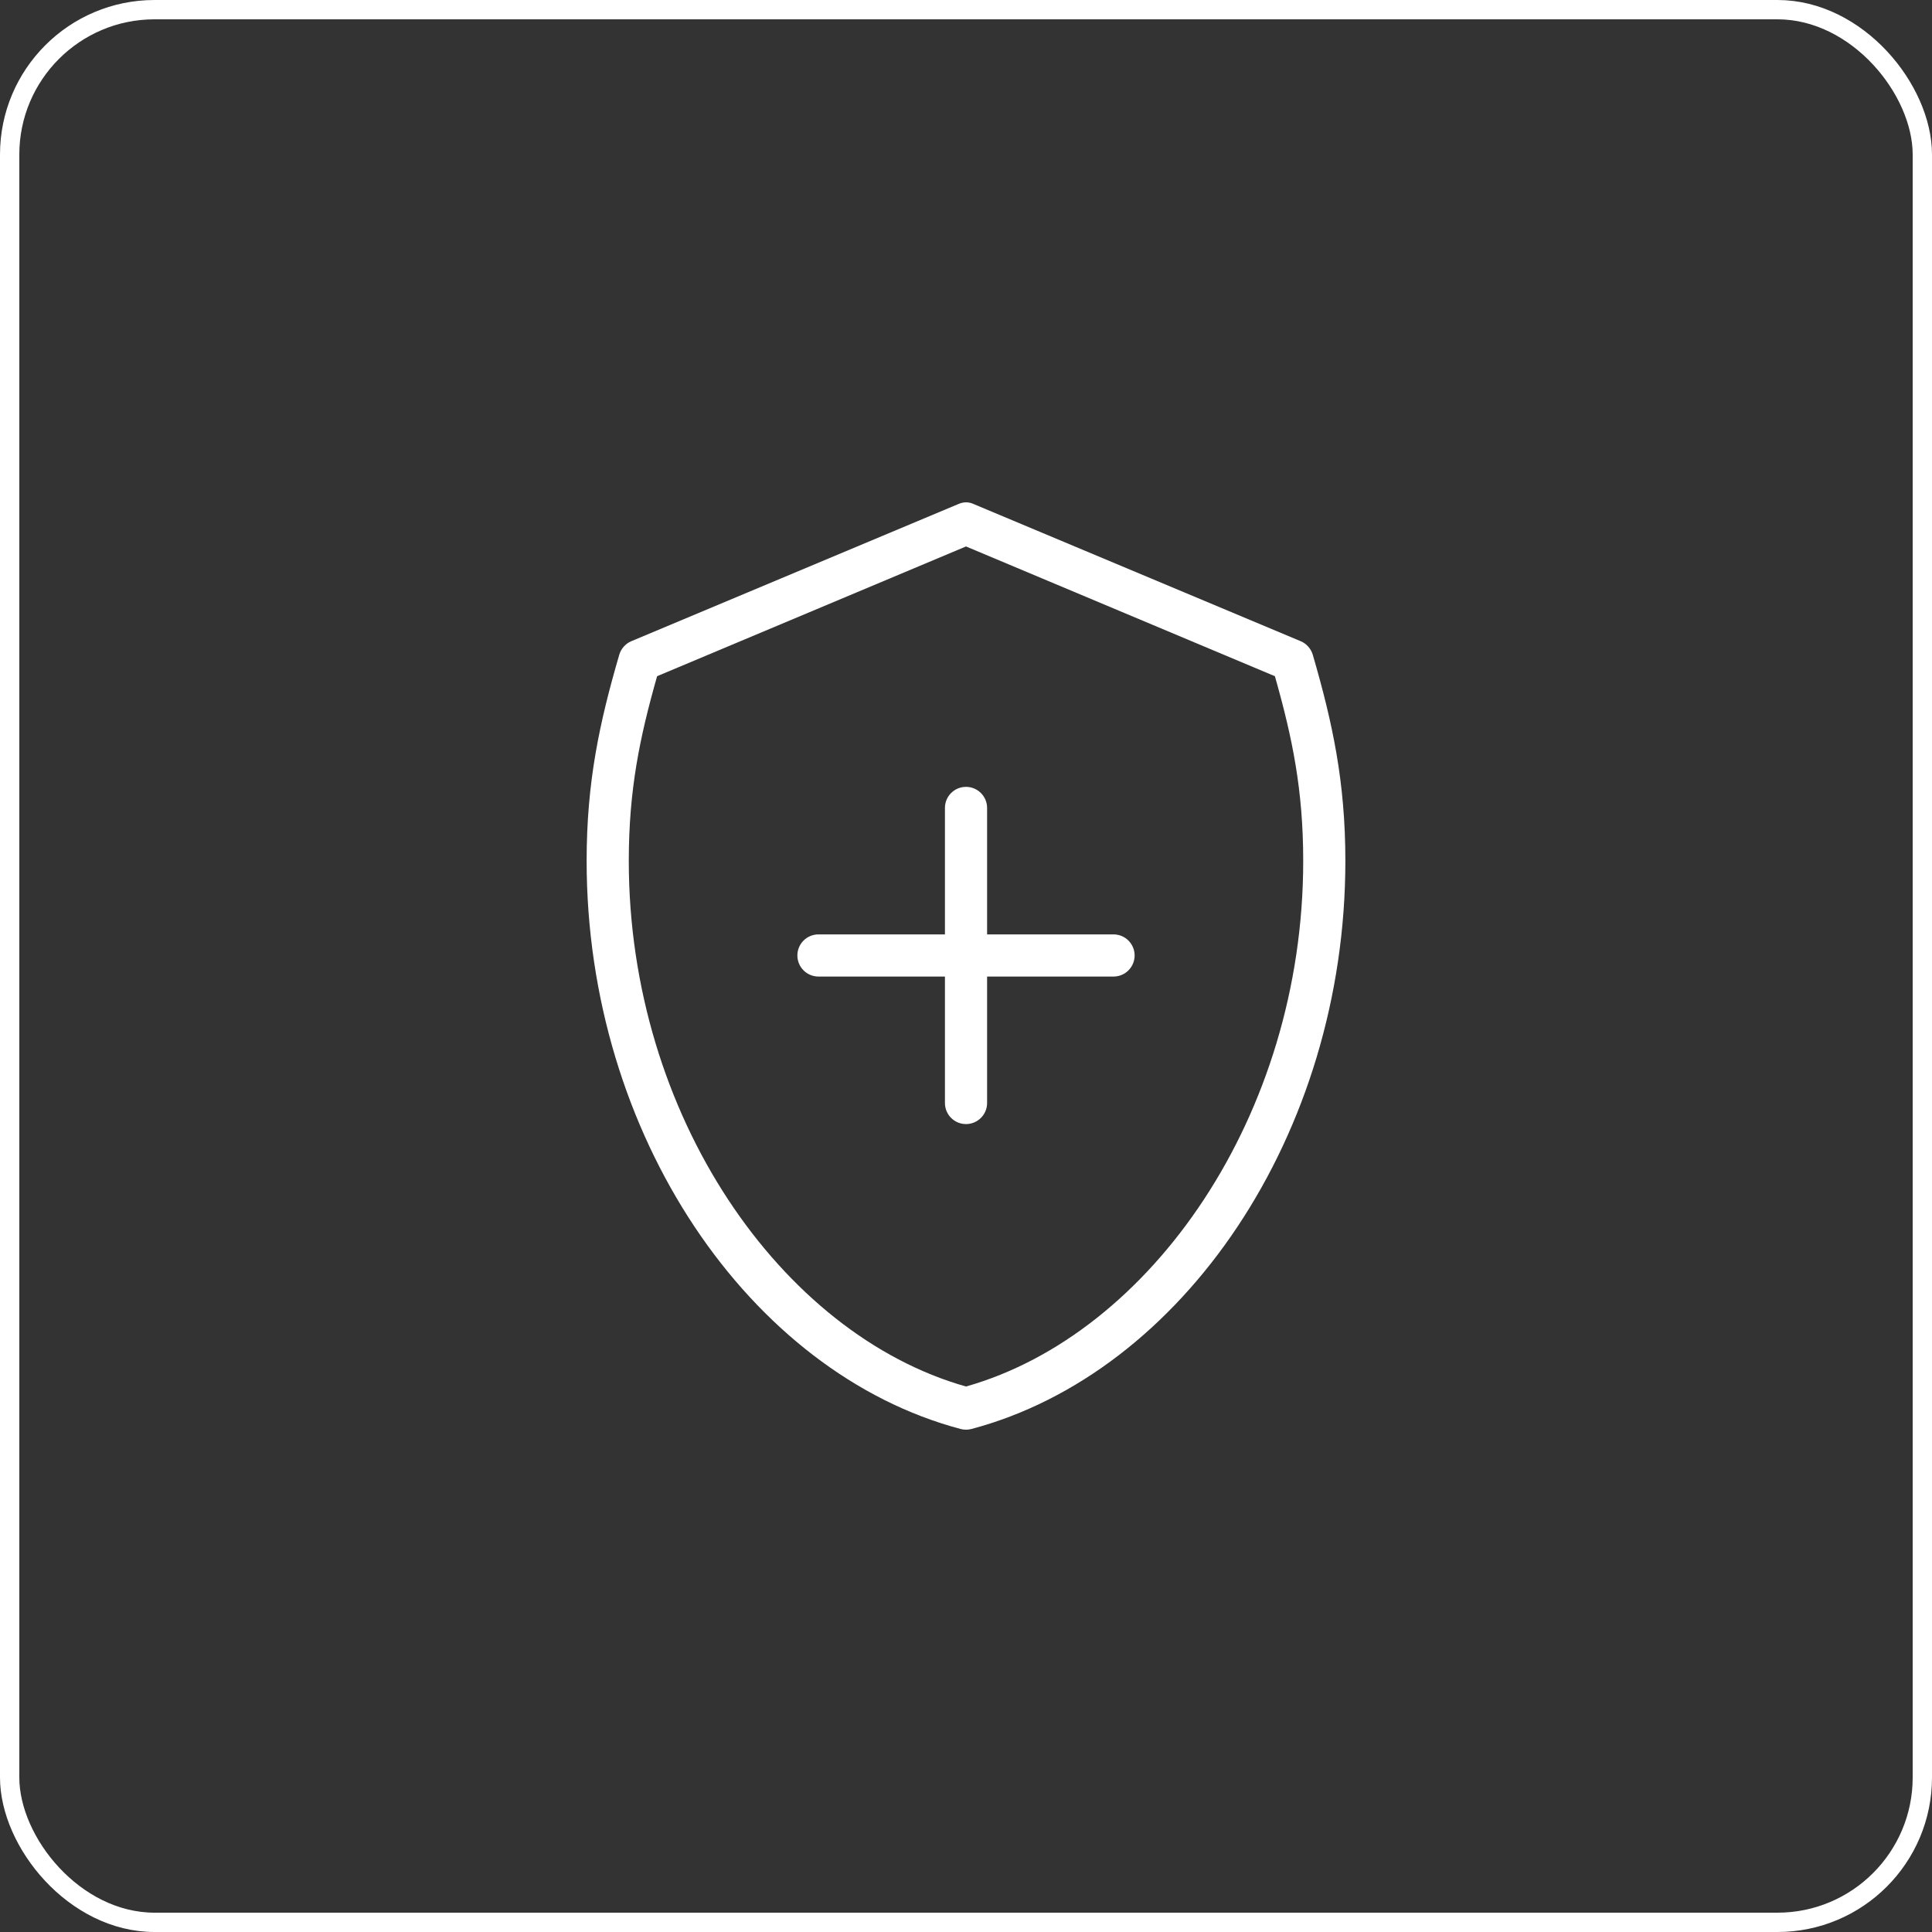
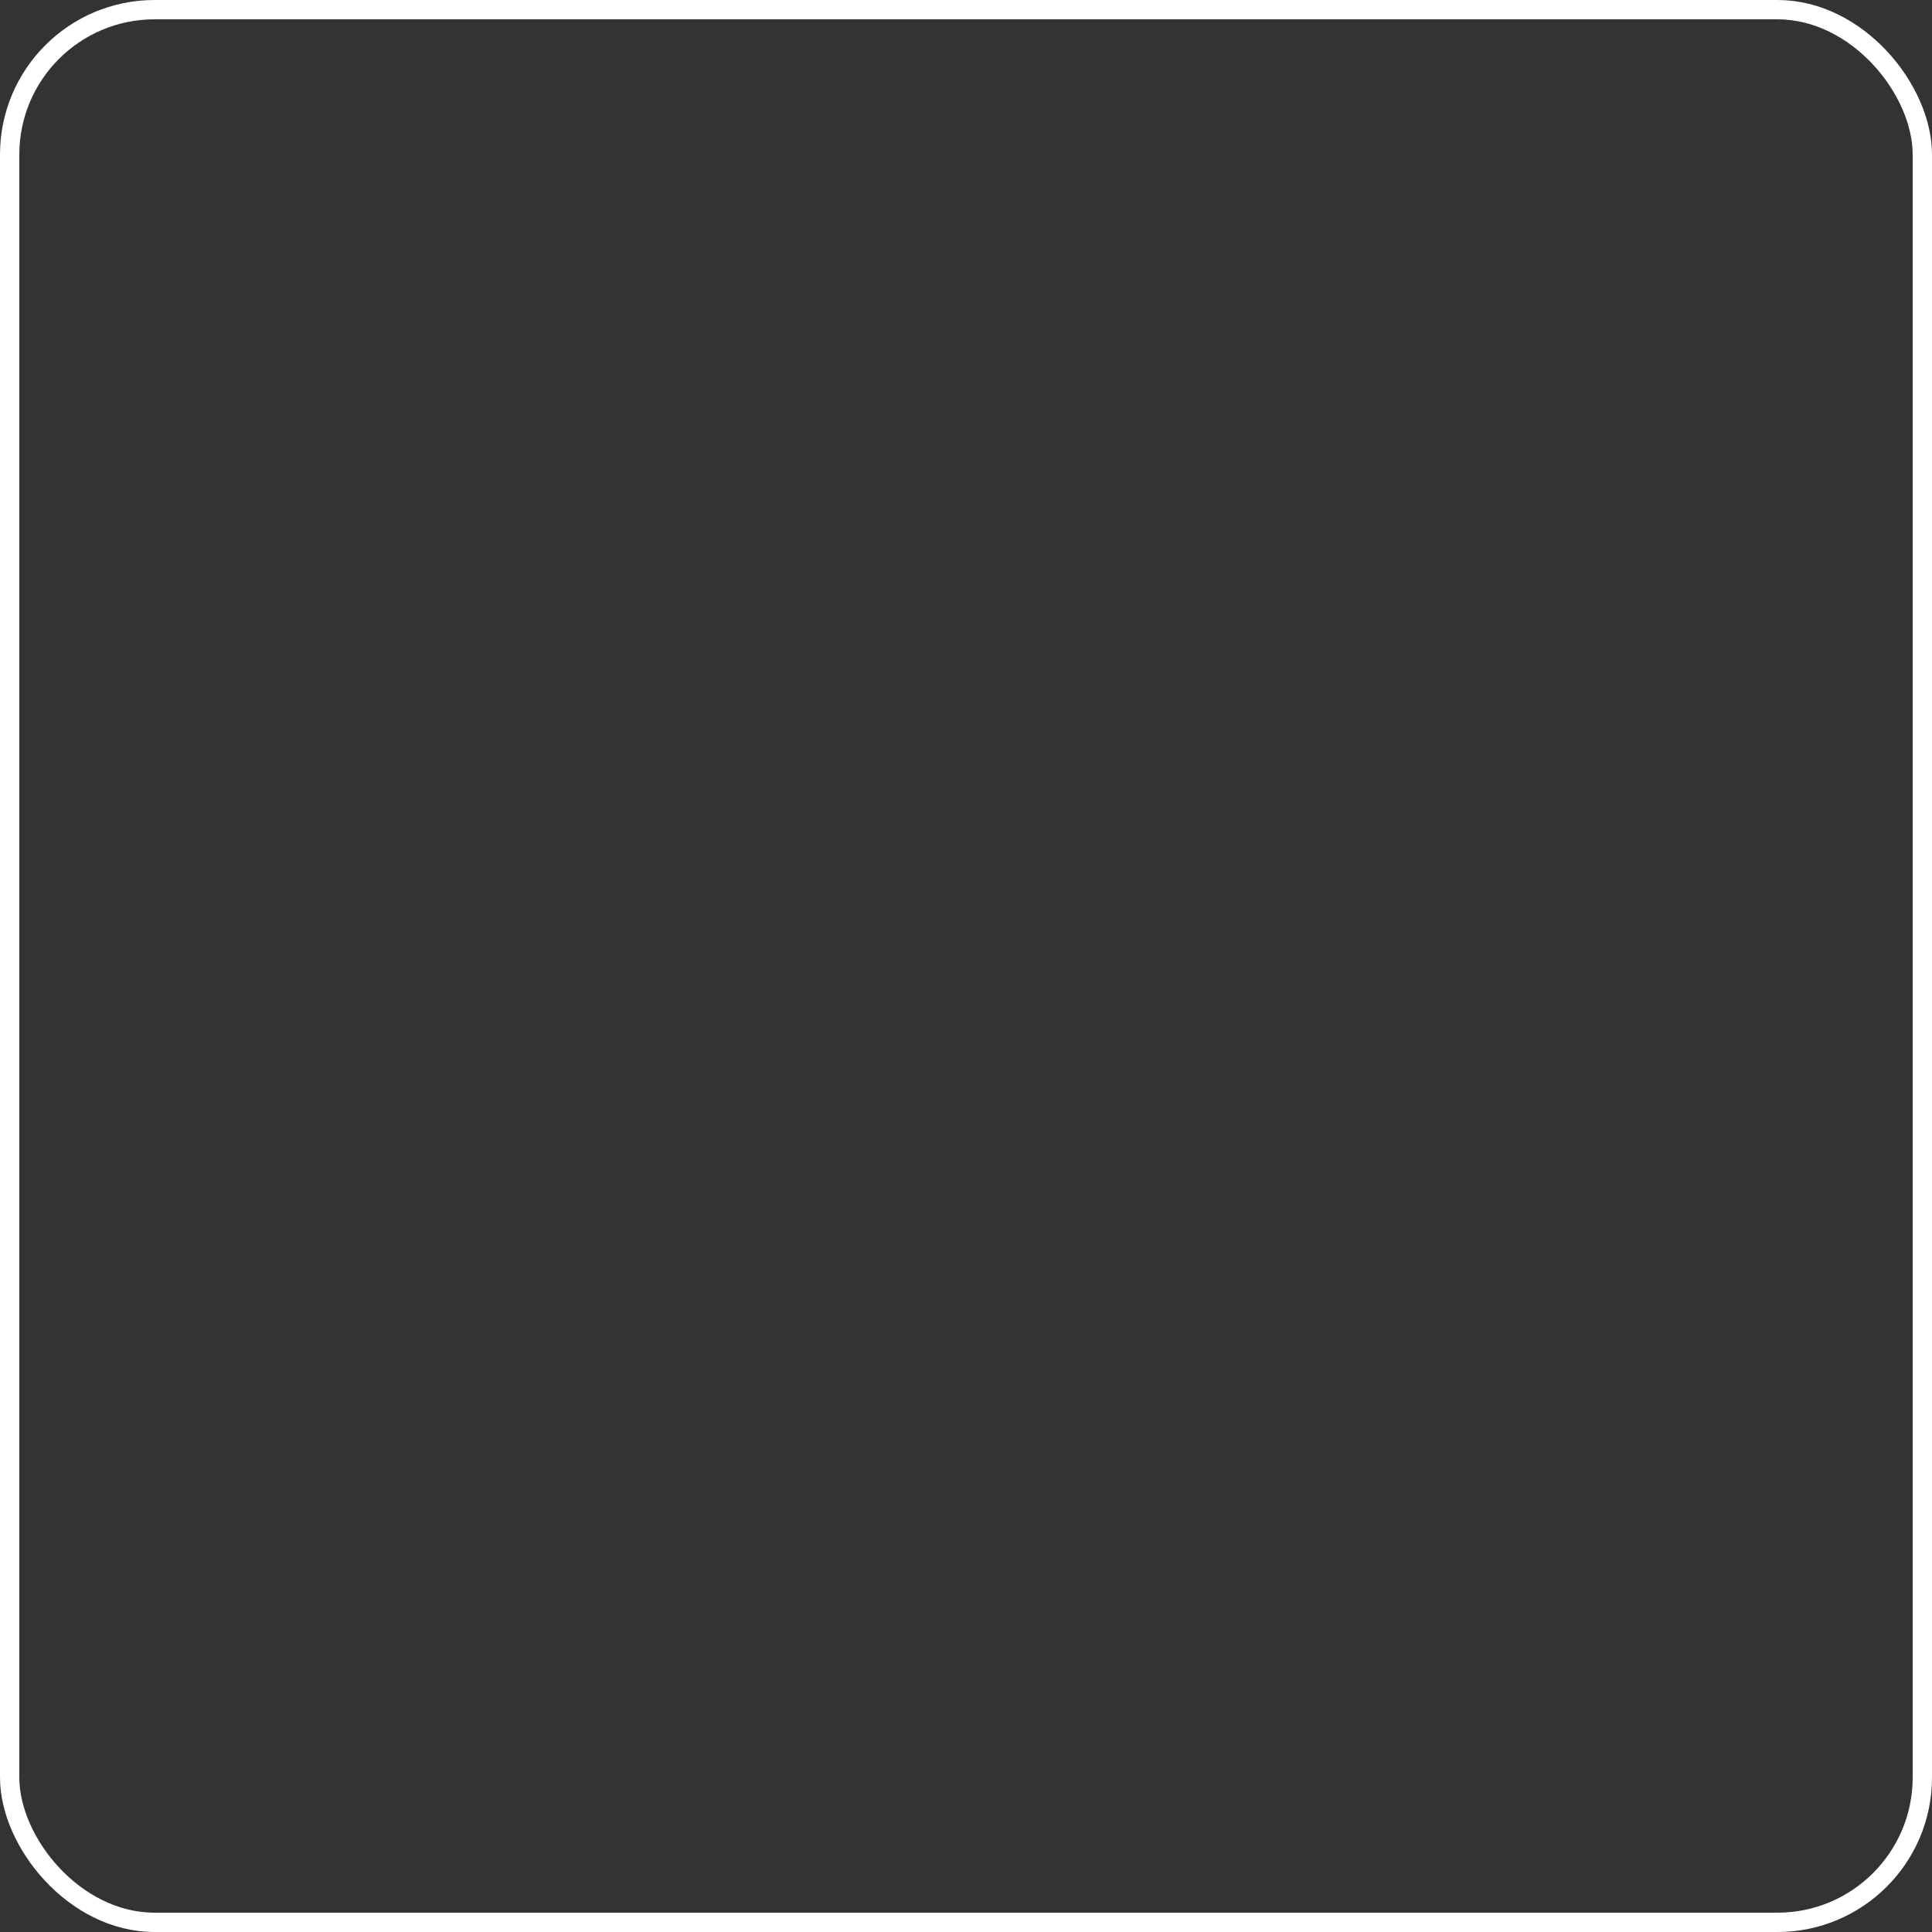
<svg xmlns="http://www.w3.org/2000/svg" width="50" height="50" viewBox="0 0 50 50" fill="none">
  <rect x="0" y="0" width="50" height="50" fill="#333333" stroke="none" />
-   <path d="M24.992 13C24.921 13.002 24.854 13.021 24.787 13.051L16.332 16.597C16.186 16.66 16.07 16.792 16.026 16.946C15.515 18.7 15.182 20.234 15.182 22.281C15.182 29.369 19.402 35.537 24.864 36.983C24.953 37.006 25.047 37.006 25.137 36.983C30.598 35.537 34.818 29.369 34.818 22.281C34.818 20.234 34.485 18.7 33.975 16.946C33.93 16.792 33.815 16.66 33.668 16.597L25.213 13.051C25.134 13.014 25.062 12.998 24.992 13ZM25 14.142L32.994 17.5C33.447 19.093 33.727 20.45 33.727 22.281C33.727 28.869 29.779 34.53 25 35.883C20.221 34.53 16.273 28.869 16.273 22.281C16.273 20.45 16.553 19.093 17.006 17.5L25 14.142ZM25 20.364C24.699 20.364 24.455 20.608 24.455 20.909V24.182H21.182C20.881 24.182 20.636 24.426 20.636 24.727C20.636 25.029 20.881 25.273 21.182 25.273H24.455V28.546C24.455 28.847 24.699 29.091 25 29.091C25.301 29.091 25.546 28.847 25.546 28.546V25.273H28.818C29.119 25.273 29.364 25.029 29.364 24.727C29.364 24.426 29.119 24.182 28.818 24.182H25.546V20.909C25.546 20.608 25.301 20.364 25 20.364Z" fill="white" />
  <rect x="0.25" y="0.25" width="49.5" height="49.5" rx="3.75" stroke="white" stroke-width="0.5" />
</svg>